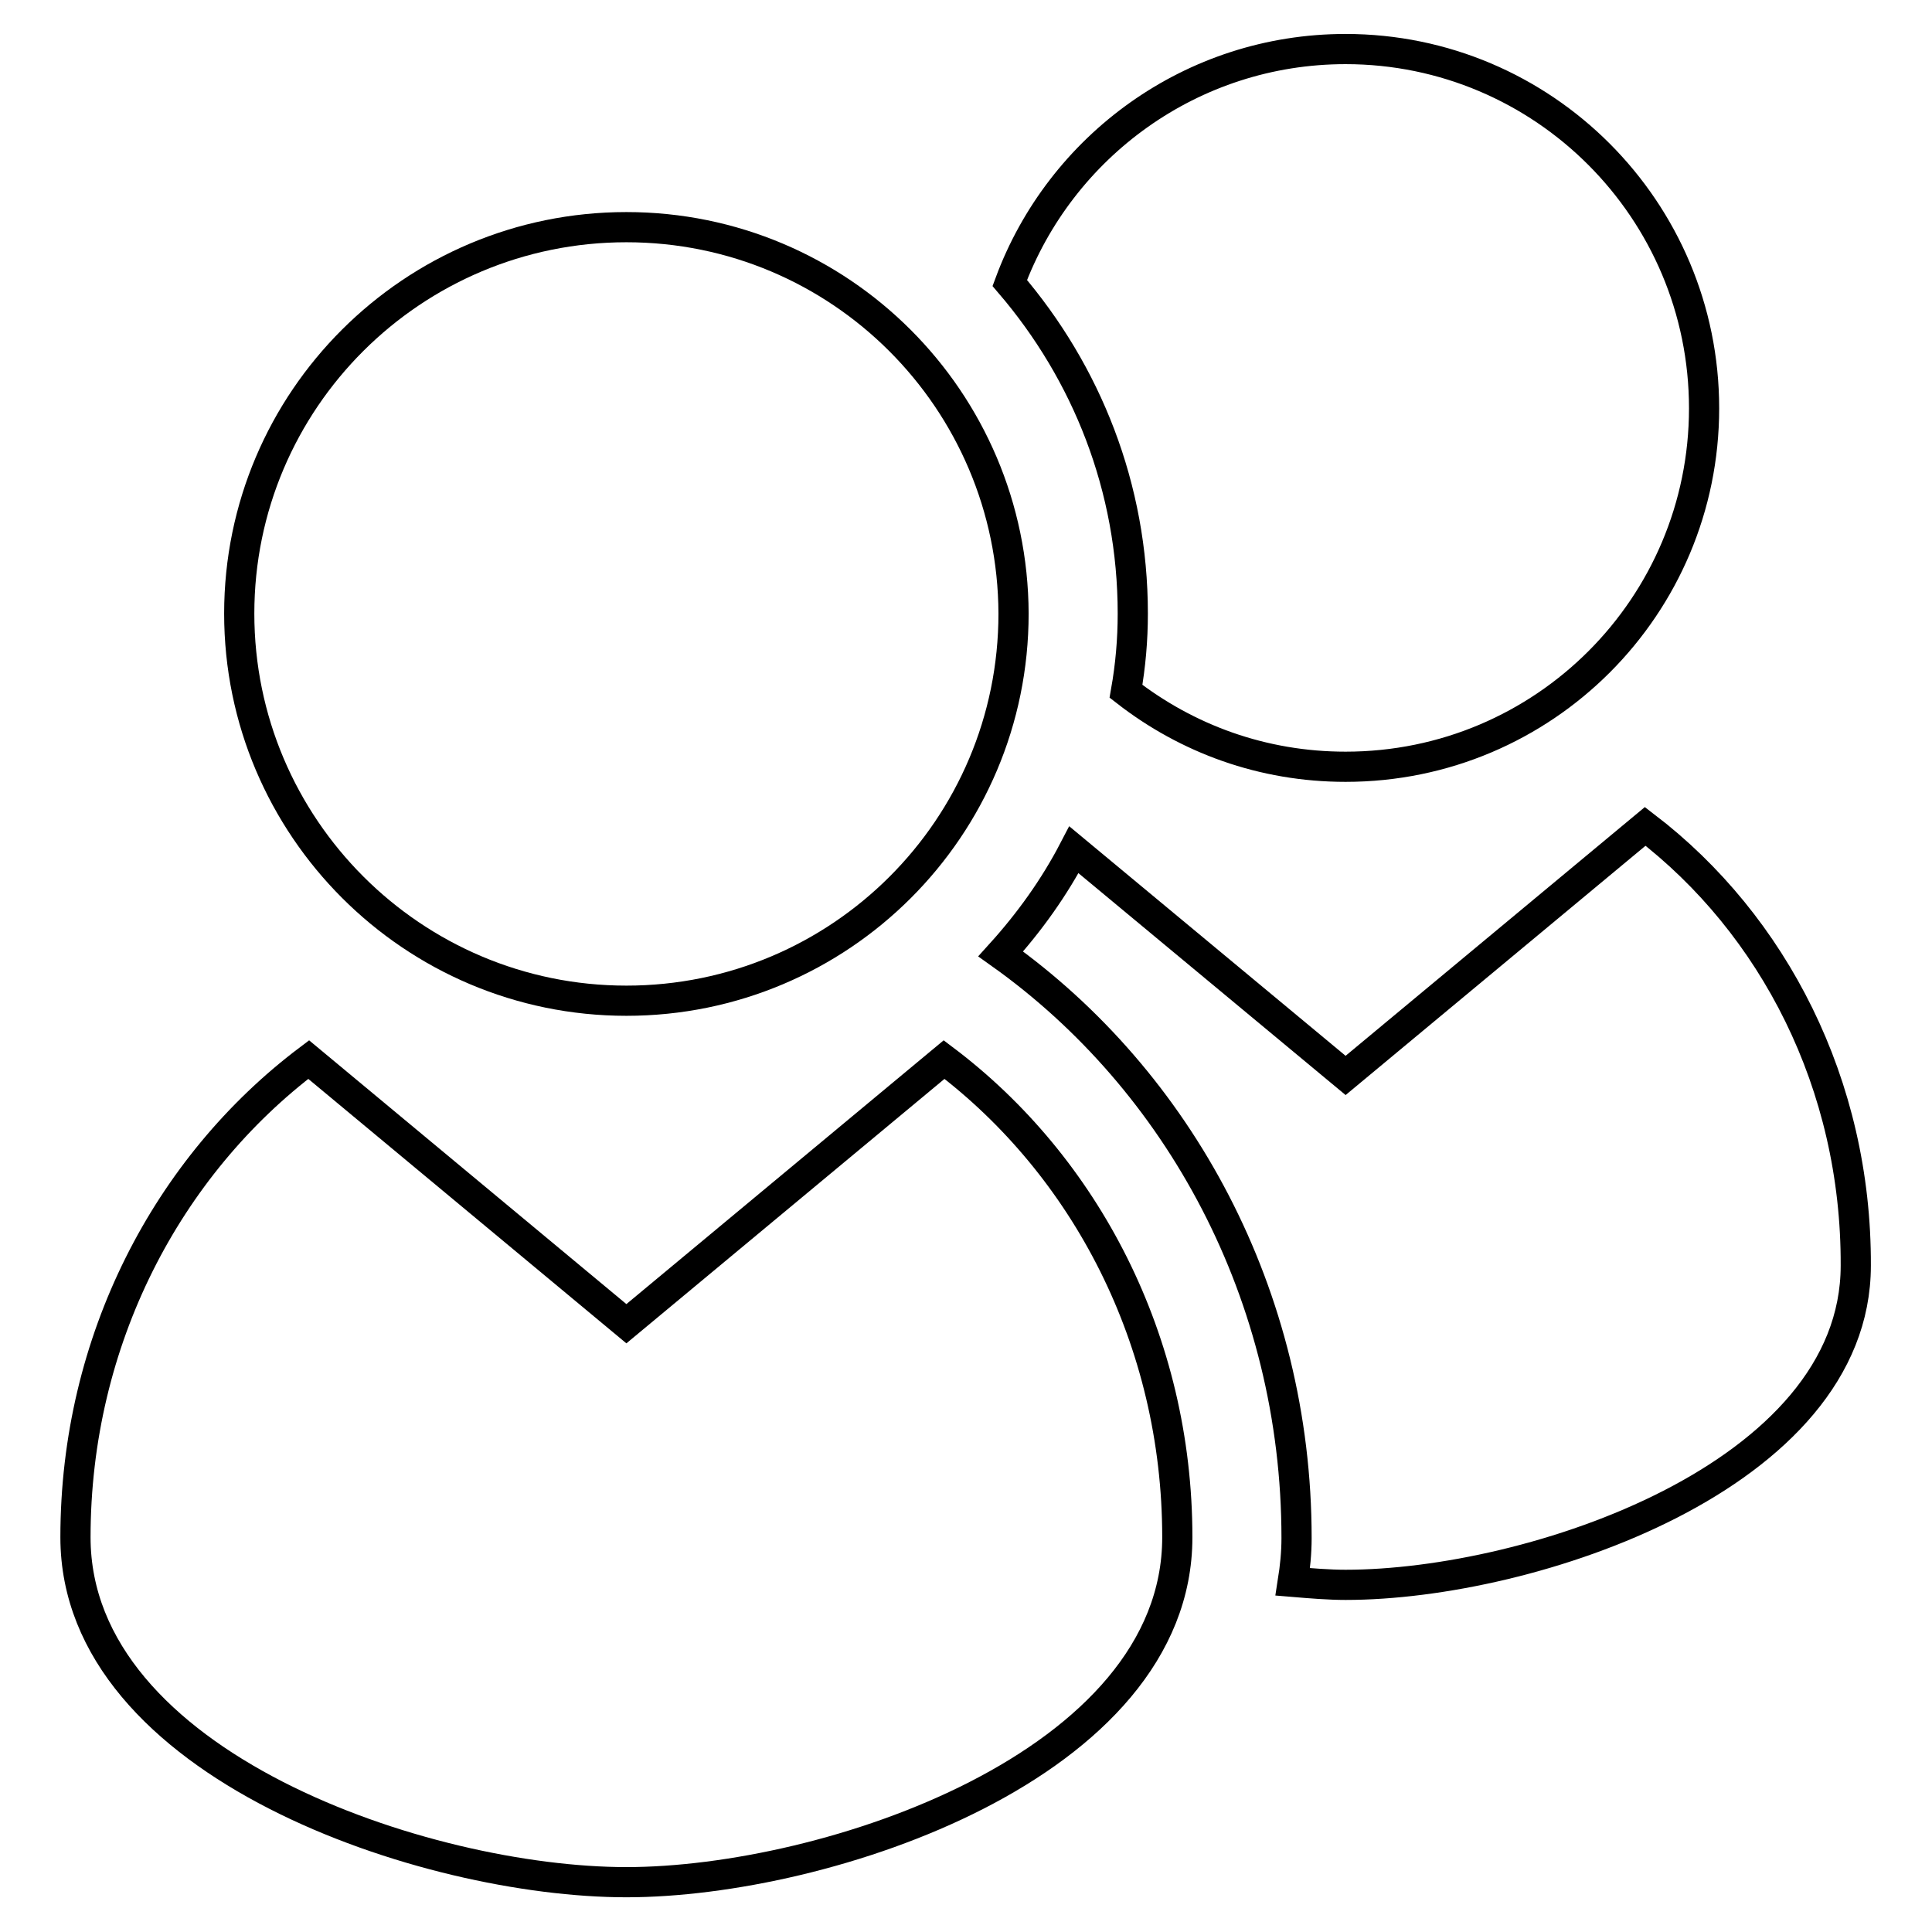
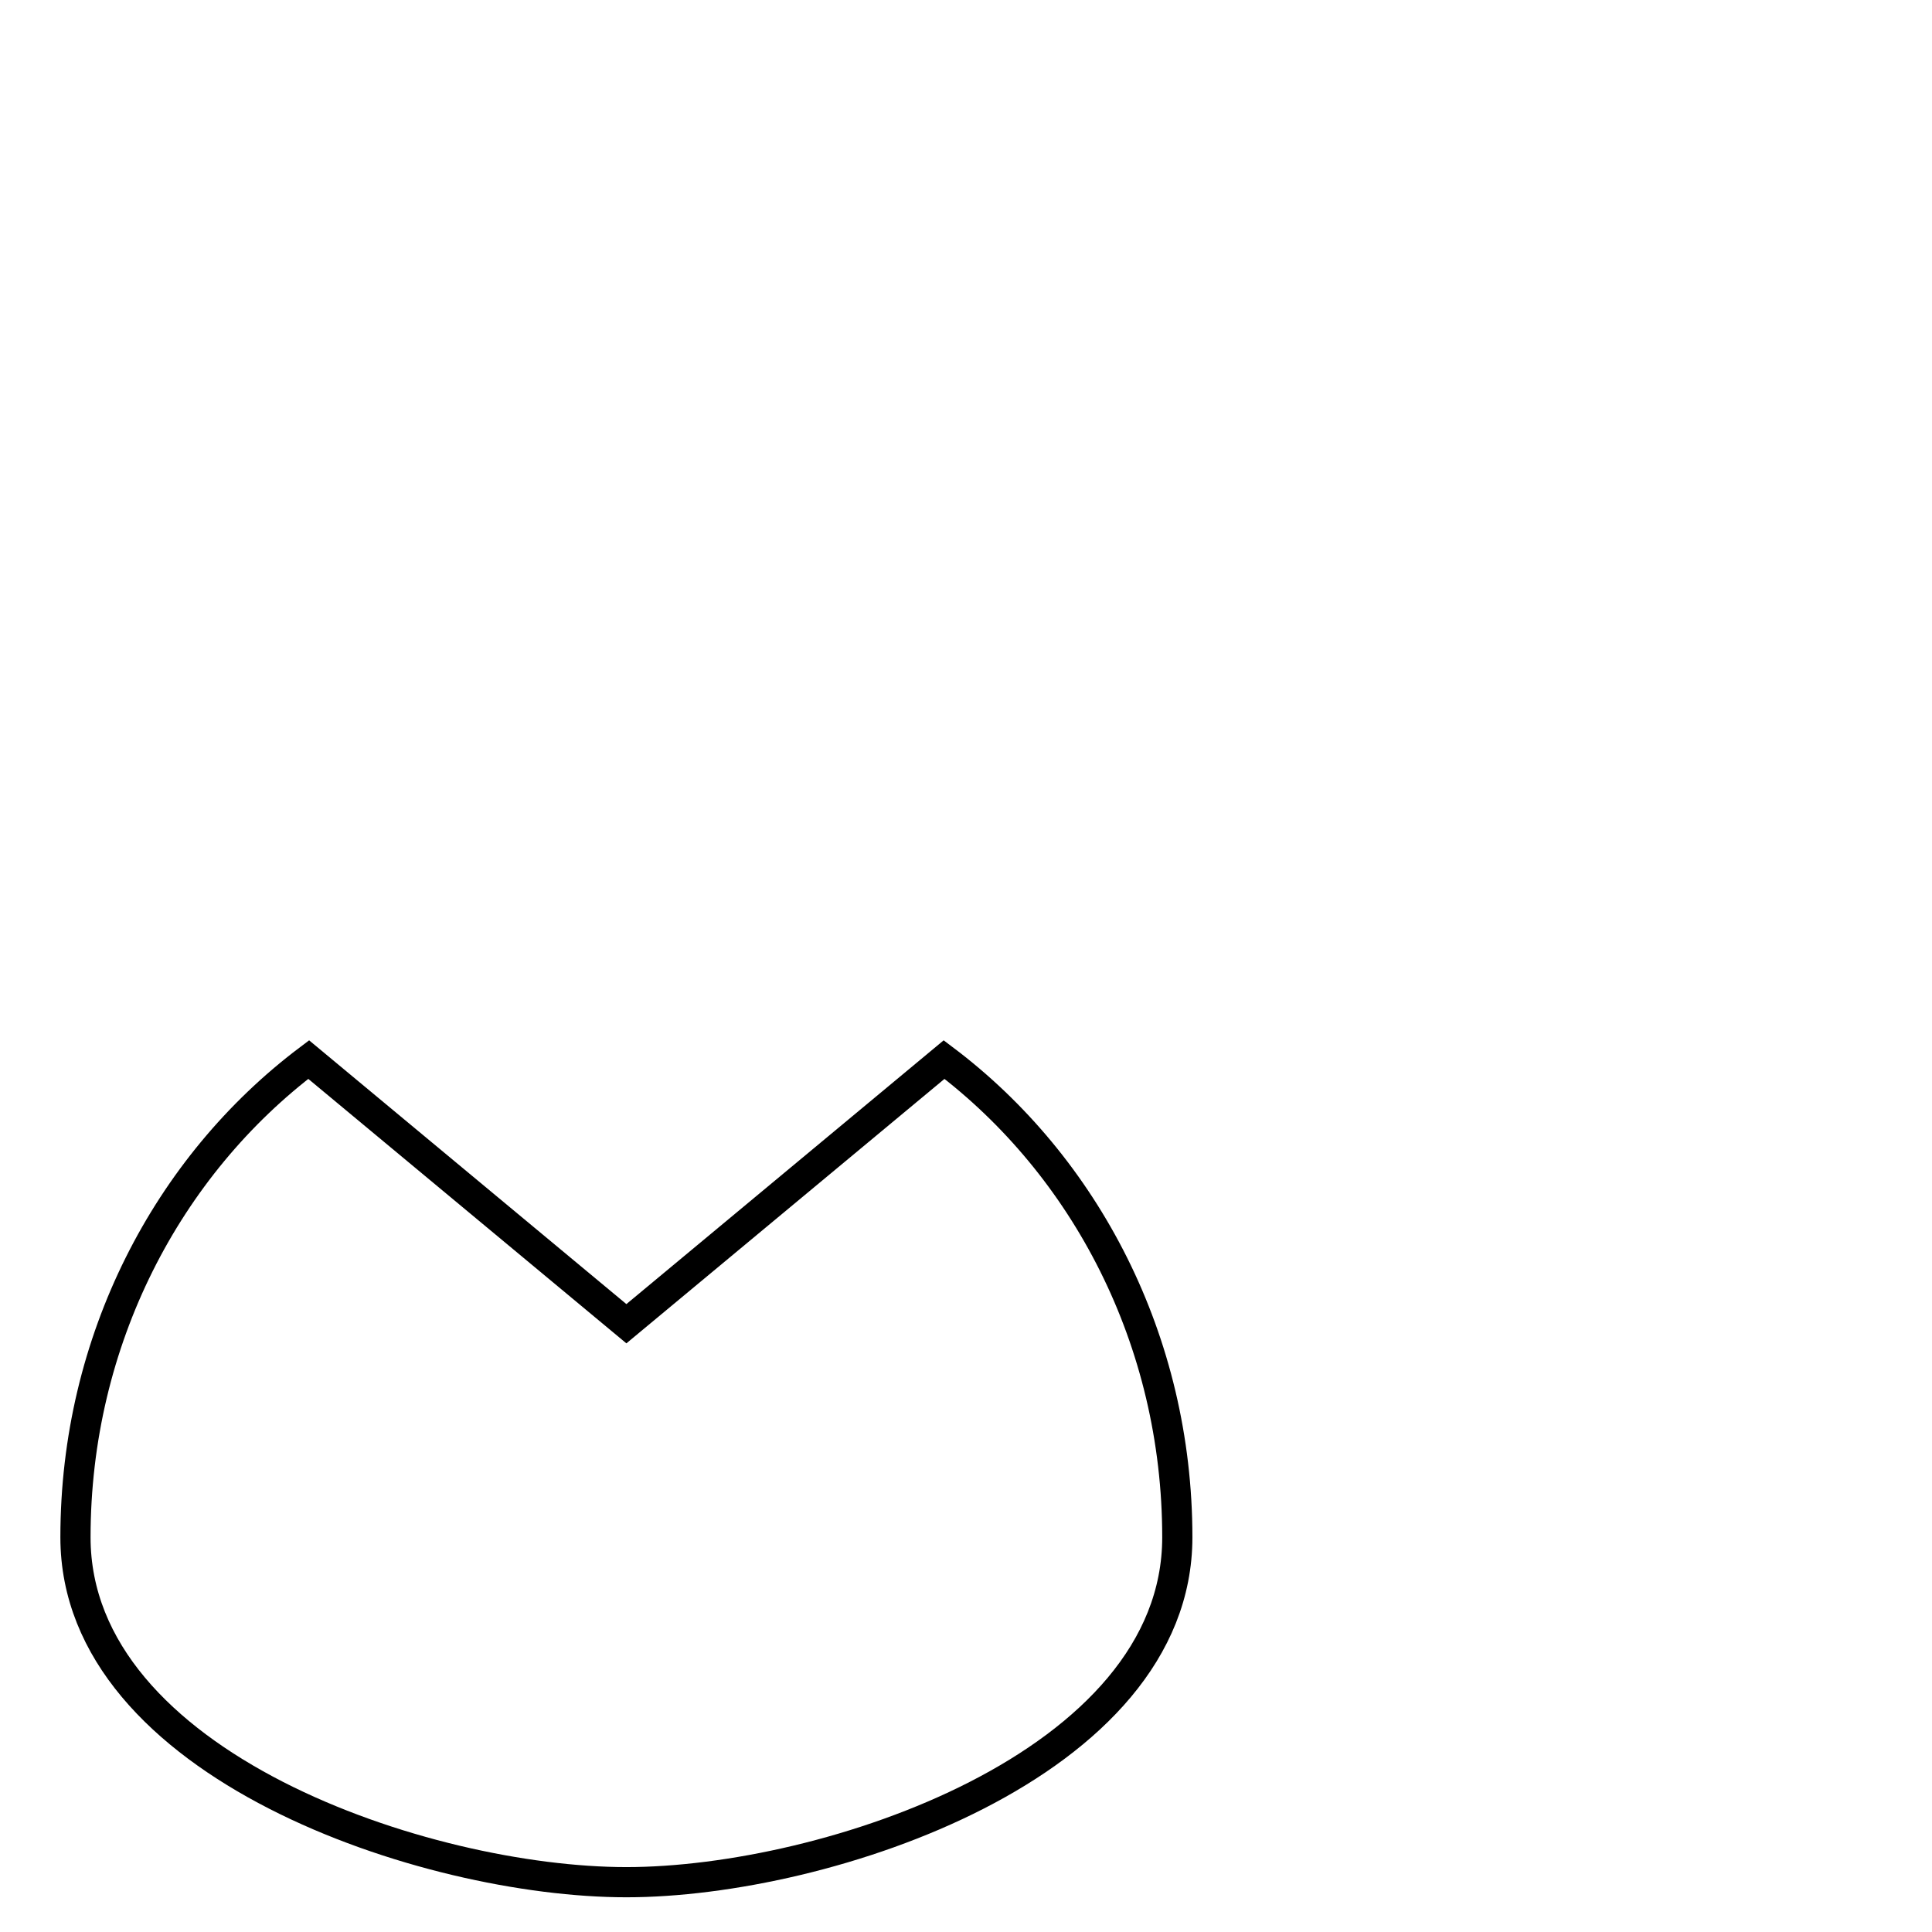
<svg xmlns="http://www.w3.org/2000/svg" version="1.1" x="0px" y="0px" viewBox="0 0 256 256" enable-background="new 0 0 256 256" xml:space="preserve">
  <g>
    <g>
-       <path stroke-width="4" fill-opacity="0" stroke="#000000" d="M218,109.5l-39.7,33l-36-29.9c-2.6,5-5.9,9.6-9.7,13.8c23.6,16.8,39.2,45.2,39.2,77.4c0,2-0.2,3.9-0.5,5.8c2.4,0.2,4.8,0.4,7,0.4c24.6,0,67.6-14.4,67.6-42.3C246,143.7,235,122.5,218,109.5z" />
-       <path stroke-width="4" fill-opacity="0" stroke="#000000" d="M150.1,81.3c0,3.5-0.3,6.9-0.9,10.3c8.1,6.3,18.1,10,29.1,10c26.3,0,47.5-21.3,47.5-47.5c0-26.3-21.3-47.6-47.5-47.6c-20.4,0-37.8,12.9-44.5,31C144,49.4,150.1,64.6,150.1,81.3z" />
      <path stroke-width="4" fill-opacity="0" stroke="#000000" d="M156,203.7c0-26.1-12.2-49.2-30.9-63.3l-42.1,35l-42.1-35C22.2,154.5,10,177.6,10,203.7c0,30.2,46.5,45.7,73,45.7C109.5,249.4,156,233.9,156,203.7z" />
-       <path stroke-width="4" fill-opacity="0" stroke="#000000" d="M83,30.1c-28.3,0-51.3,22.9-51.3,51.2c0,28.3,23,51.3,51.3,51.3c28.3,0,51.3-22.9,51.3-51.3C134.2,53,111.3,30.1,83,30.1z" />
    </g>
  </g>
</svg>